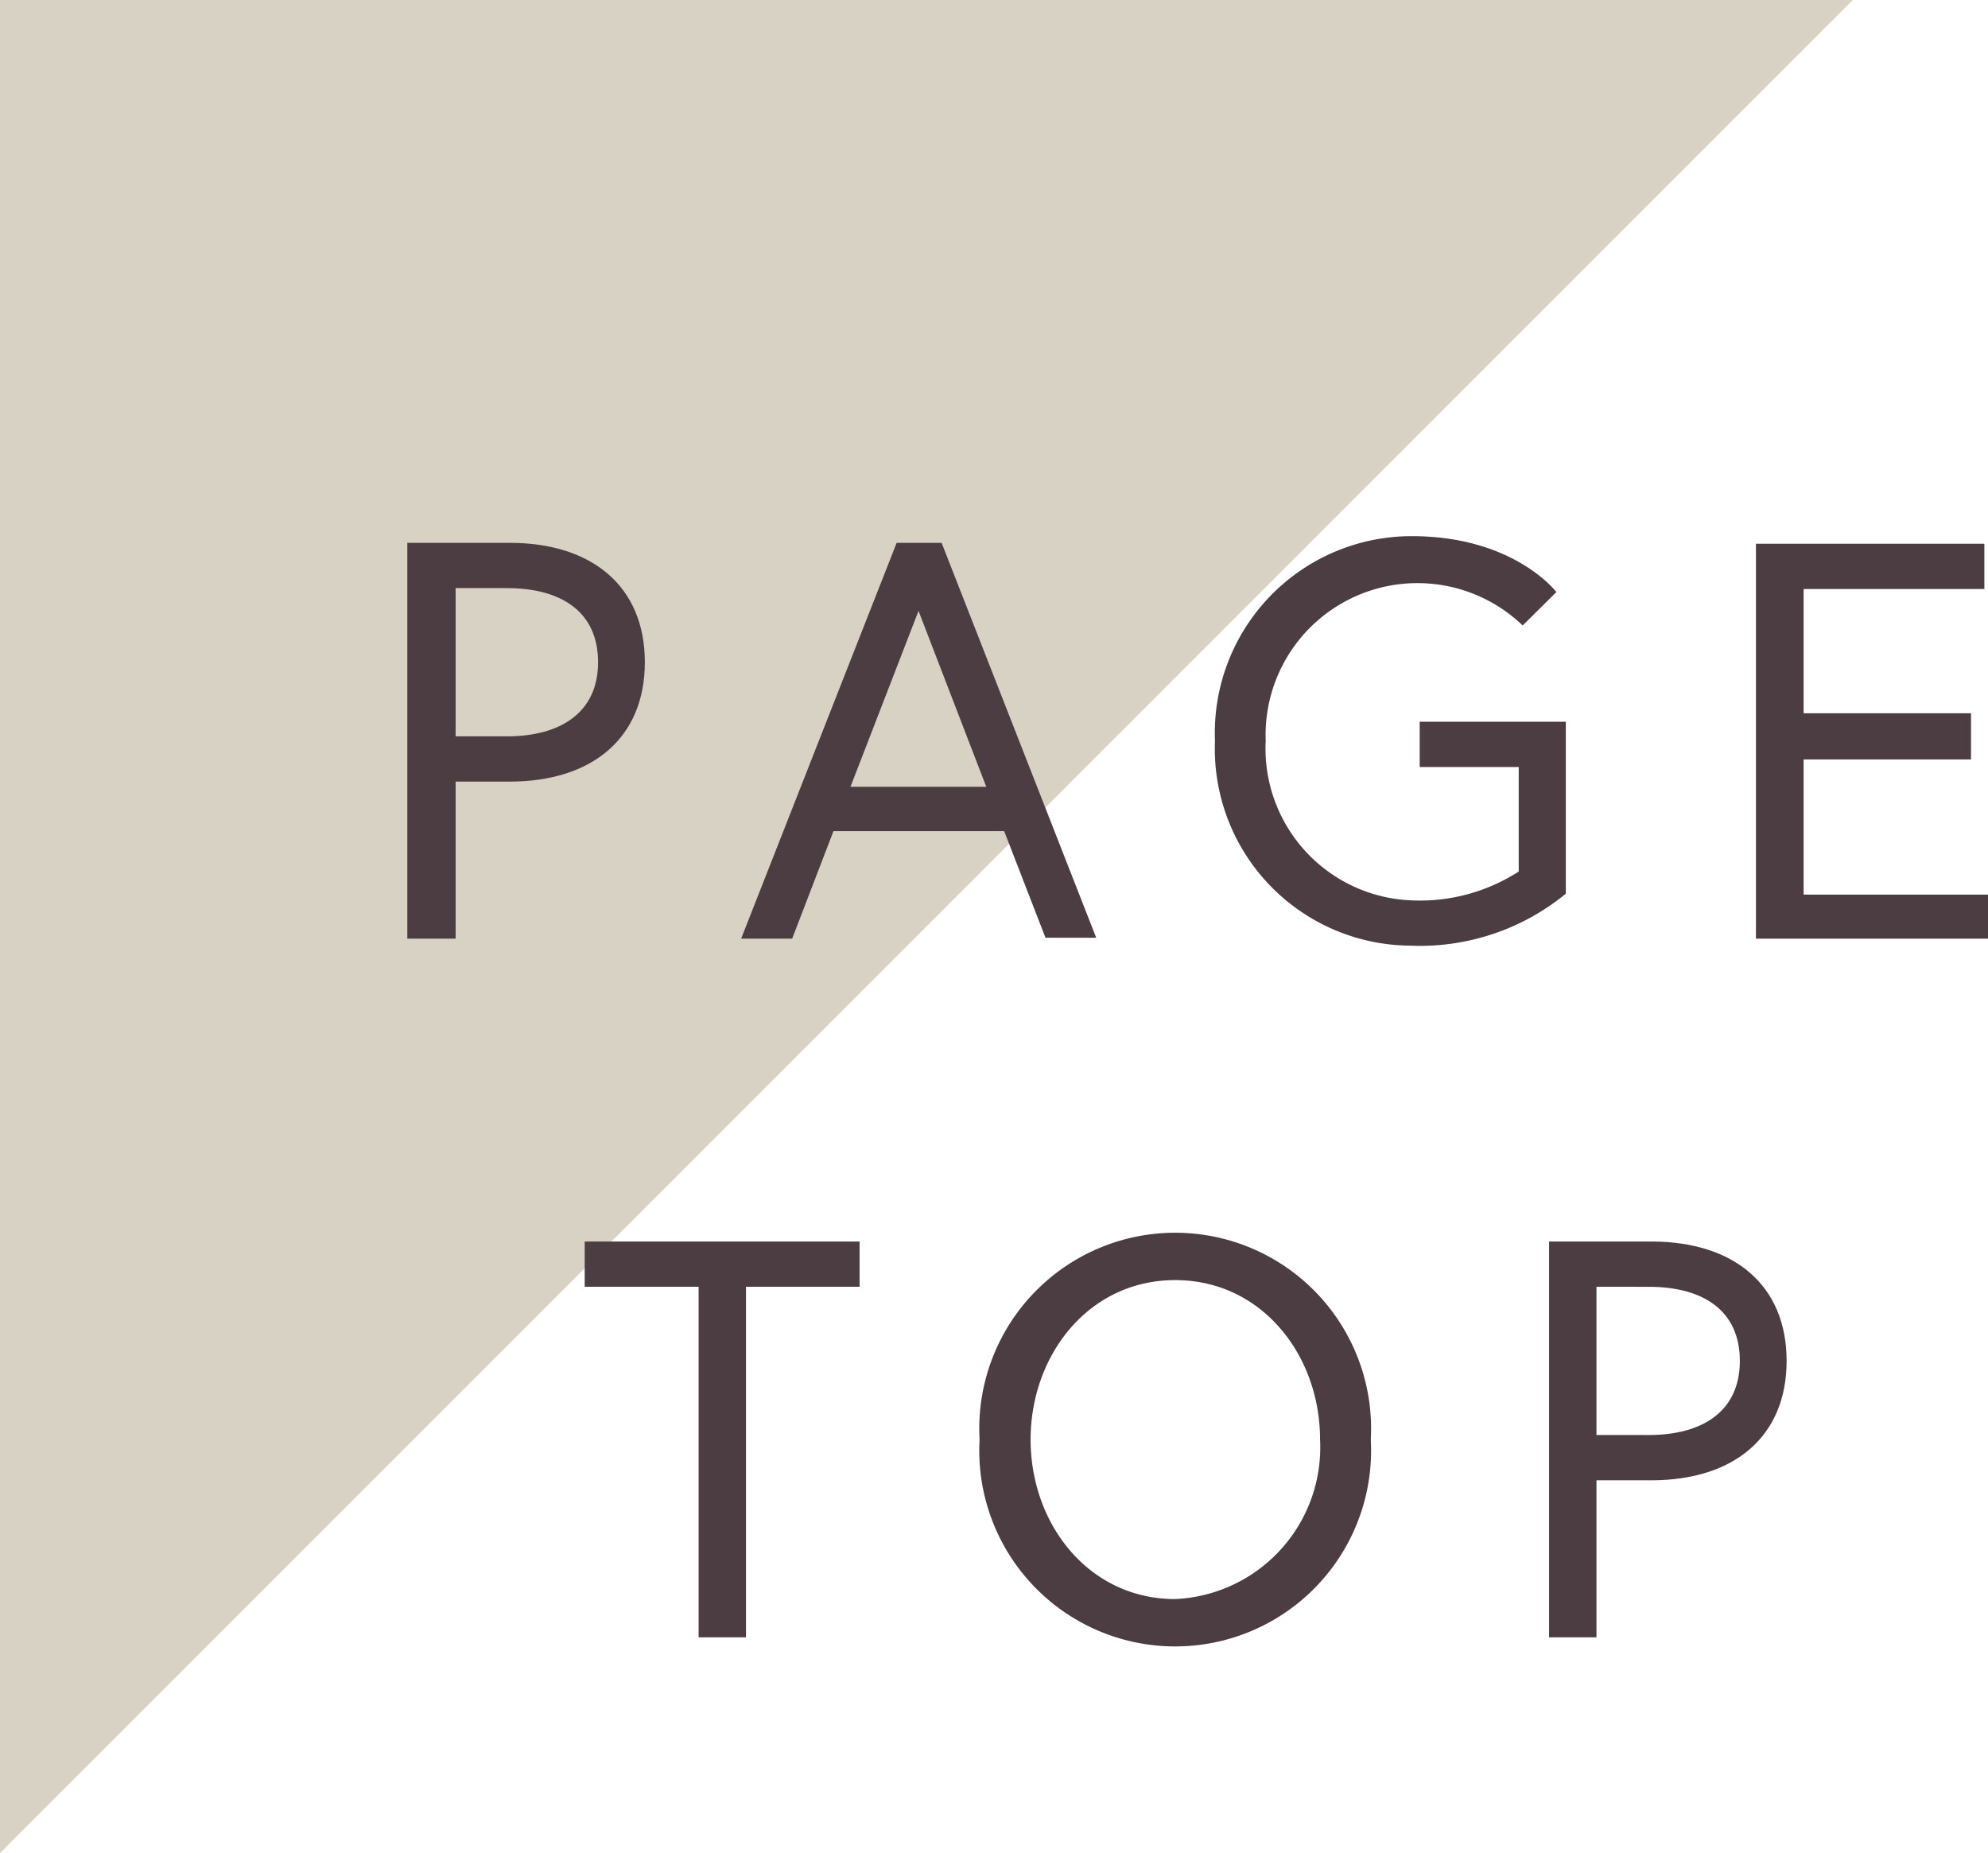
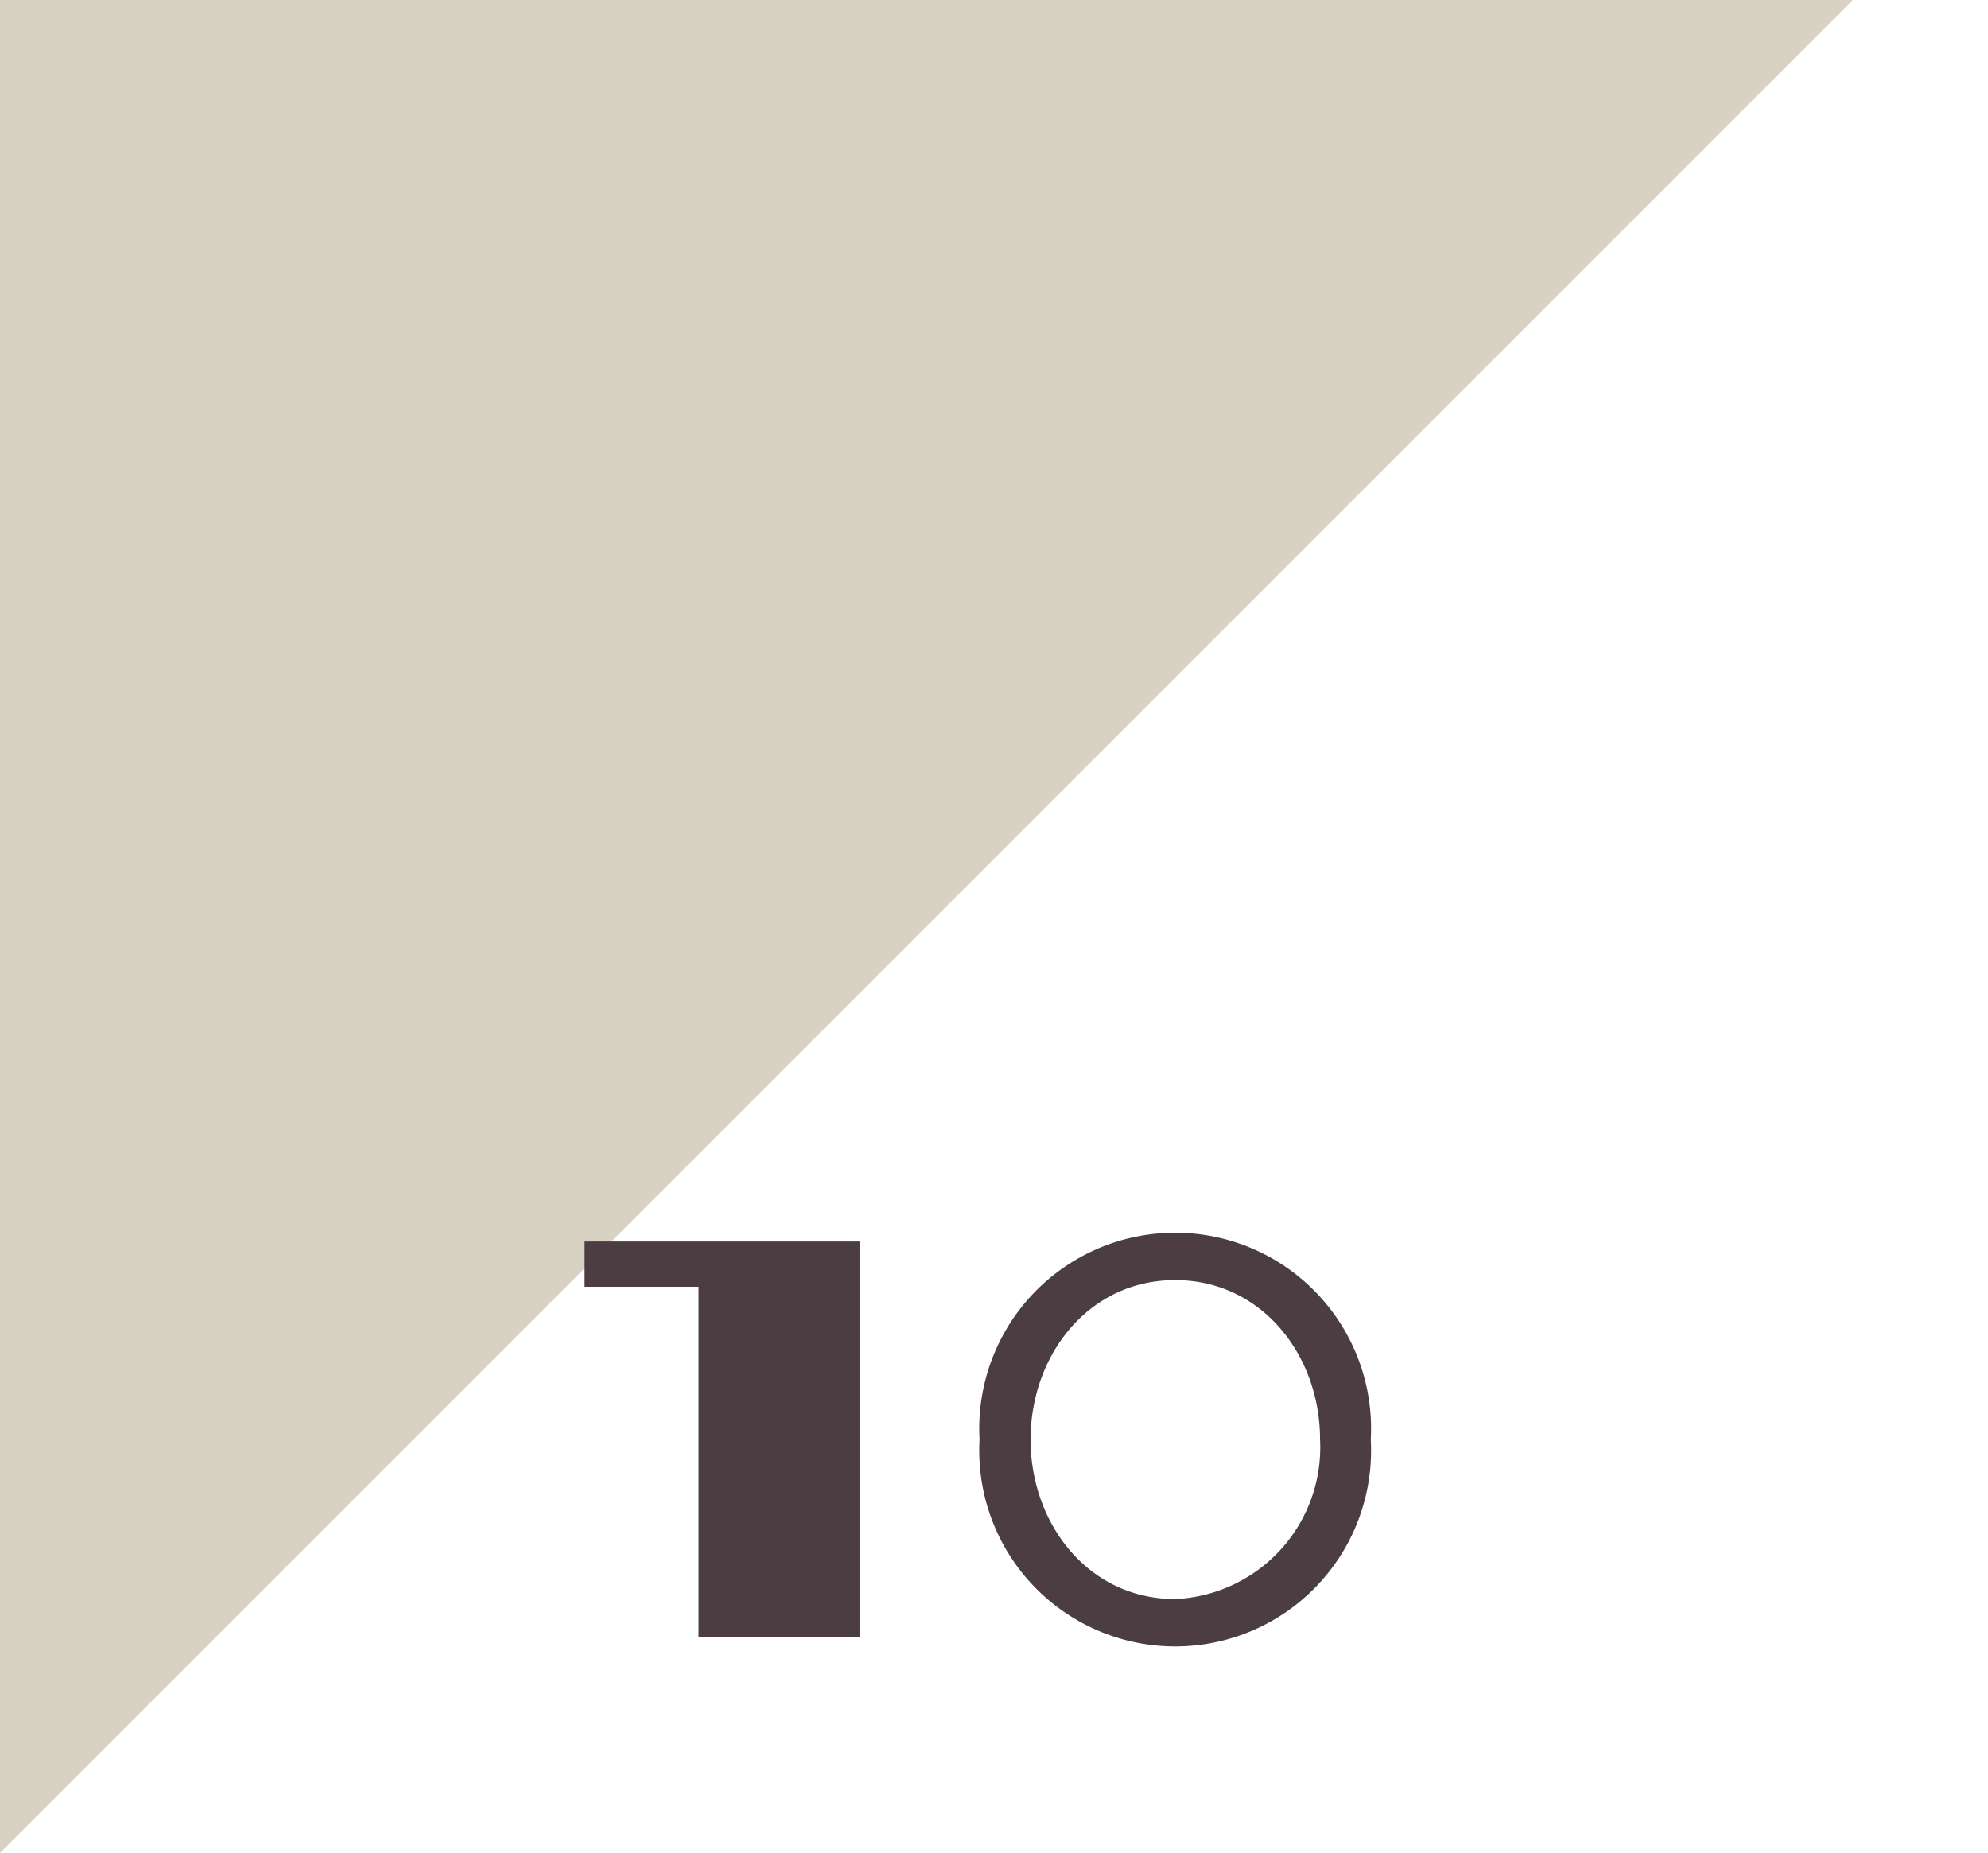
<svg xmlns="http://www.w3.org/2000/svg" viewBox="0 0 65.45 61">
  <defs>
    <style>.cls-1{fill:#d8d2c5;}.cls-2{fill:#4b3d41;}</style>
  </defs>
  <title>pagetop</title>
  <g id="レイヤー_2" data-name="レイヤー 2">
    <g id="contents">
      <polygon class="cls-1" points="61 0 0 0 0 61 61 0" />
-       <path class="cls-2" d="M13.41,17.87h3.37c2.72,0,4.45,1.44,4.45,3.93s-1.73,3.93-4.45,3.93H15V30.9H13.41Zm3.28,6.37c1.76,0,3-.78,3-2.44s-1.21-2.44-3-2.44H15v4.88Z" />
-       <path class="cls-2" d="M29.52,17.87H31l5.09,13H34.42l-1.36-3.51H27.44L26.08,30.9H24.4ZM28,25.9h4.47l-2.23-5.79Z" />
-       <path class="cls-2" d="M46.74,23.76h4.81v5.66a7.57,7.57,0,0,1-5.12,1.71A6.48,6.48,0,0,1,40,24.39a6.48,6.48,0,0,1,6.48-6.74c3.37,0,4.76,1.84,4.76,1.84l-1.11,1.1a5,5,0,0,0-8.46,3.8,5,5,0,0,0,4.81,5.25A6,6,0,0,0,50,28.69V25.25H46.74Z" />
-       <path class="cls-2" d="M59.38,23.48h5.51V25H59.38v4.45h6.07V30.9H57.81v-13h7.52v1.49H59.38Z" />
-       <path class="cls-2" d="M23,42.36H19.25V40.87H28.3v1.49H24.56V53.9H23Z" />
+       <path class="cls-2" d="M23,42.36H19.25V40.87H28.3v1.49V53.9H23Z" />
      <path class="cls-2" d="M45.13,47.39a6.45,6.45,0,1,1-12.88,0,6.45,6.45,0,1,1,12.88,0Zm-1.67,0c0-2.78-1.92-5.25-4.77-5.25s-4.76,2.47-4.76,5.25,1.91,5.25,4.76,5.25A5,5,0,0,0,43.46,47.39Z" />
-       <path class="cls-2" d="M51,40.87h3.37c2.72,0,4.45,1.44,4.45,3.93s-1.73,3.93-4.45,3.93H52.56V53.9H51Zm3.28,6.37c1.77,0,3-.78,3-2.44s-1.21-2.44-3-2.44H52.56v4.88Z" />
    </g>
  </g>
</svg>